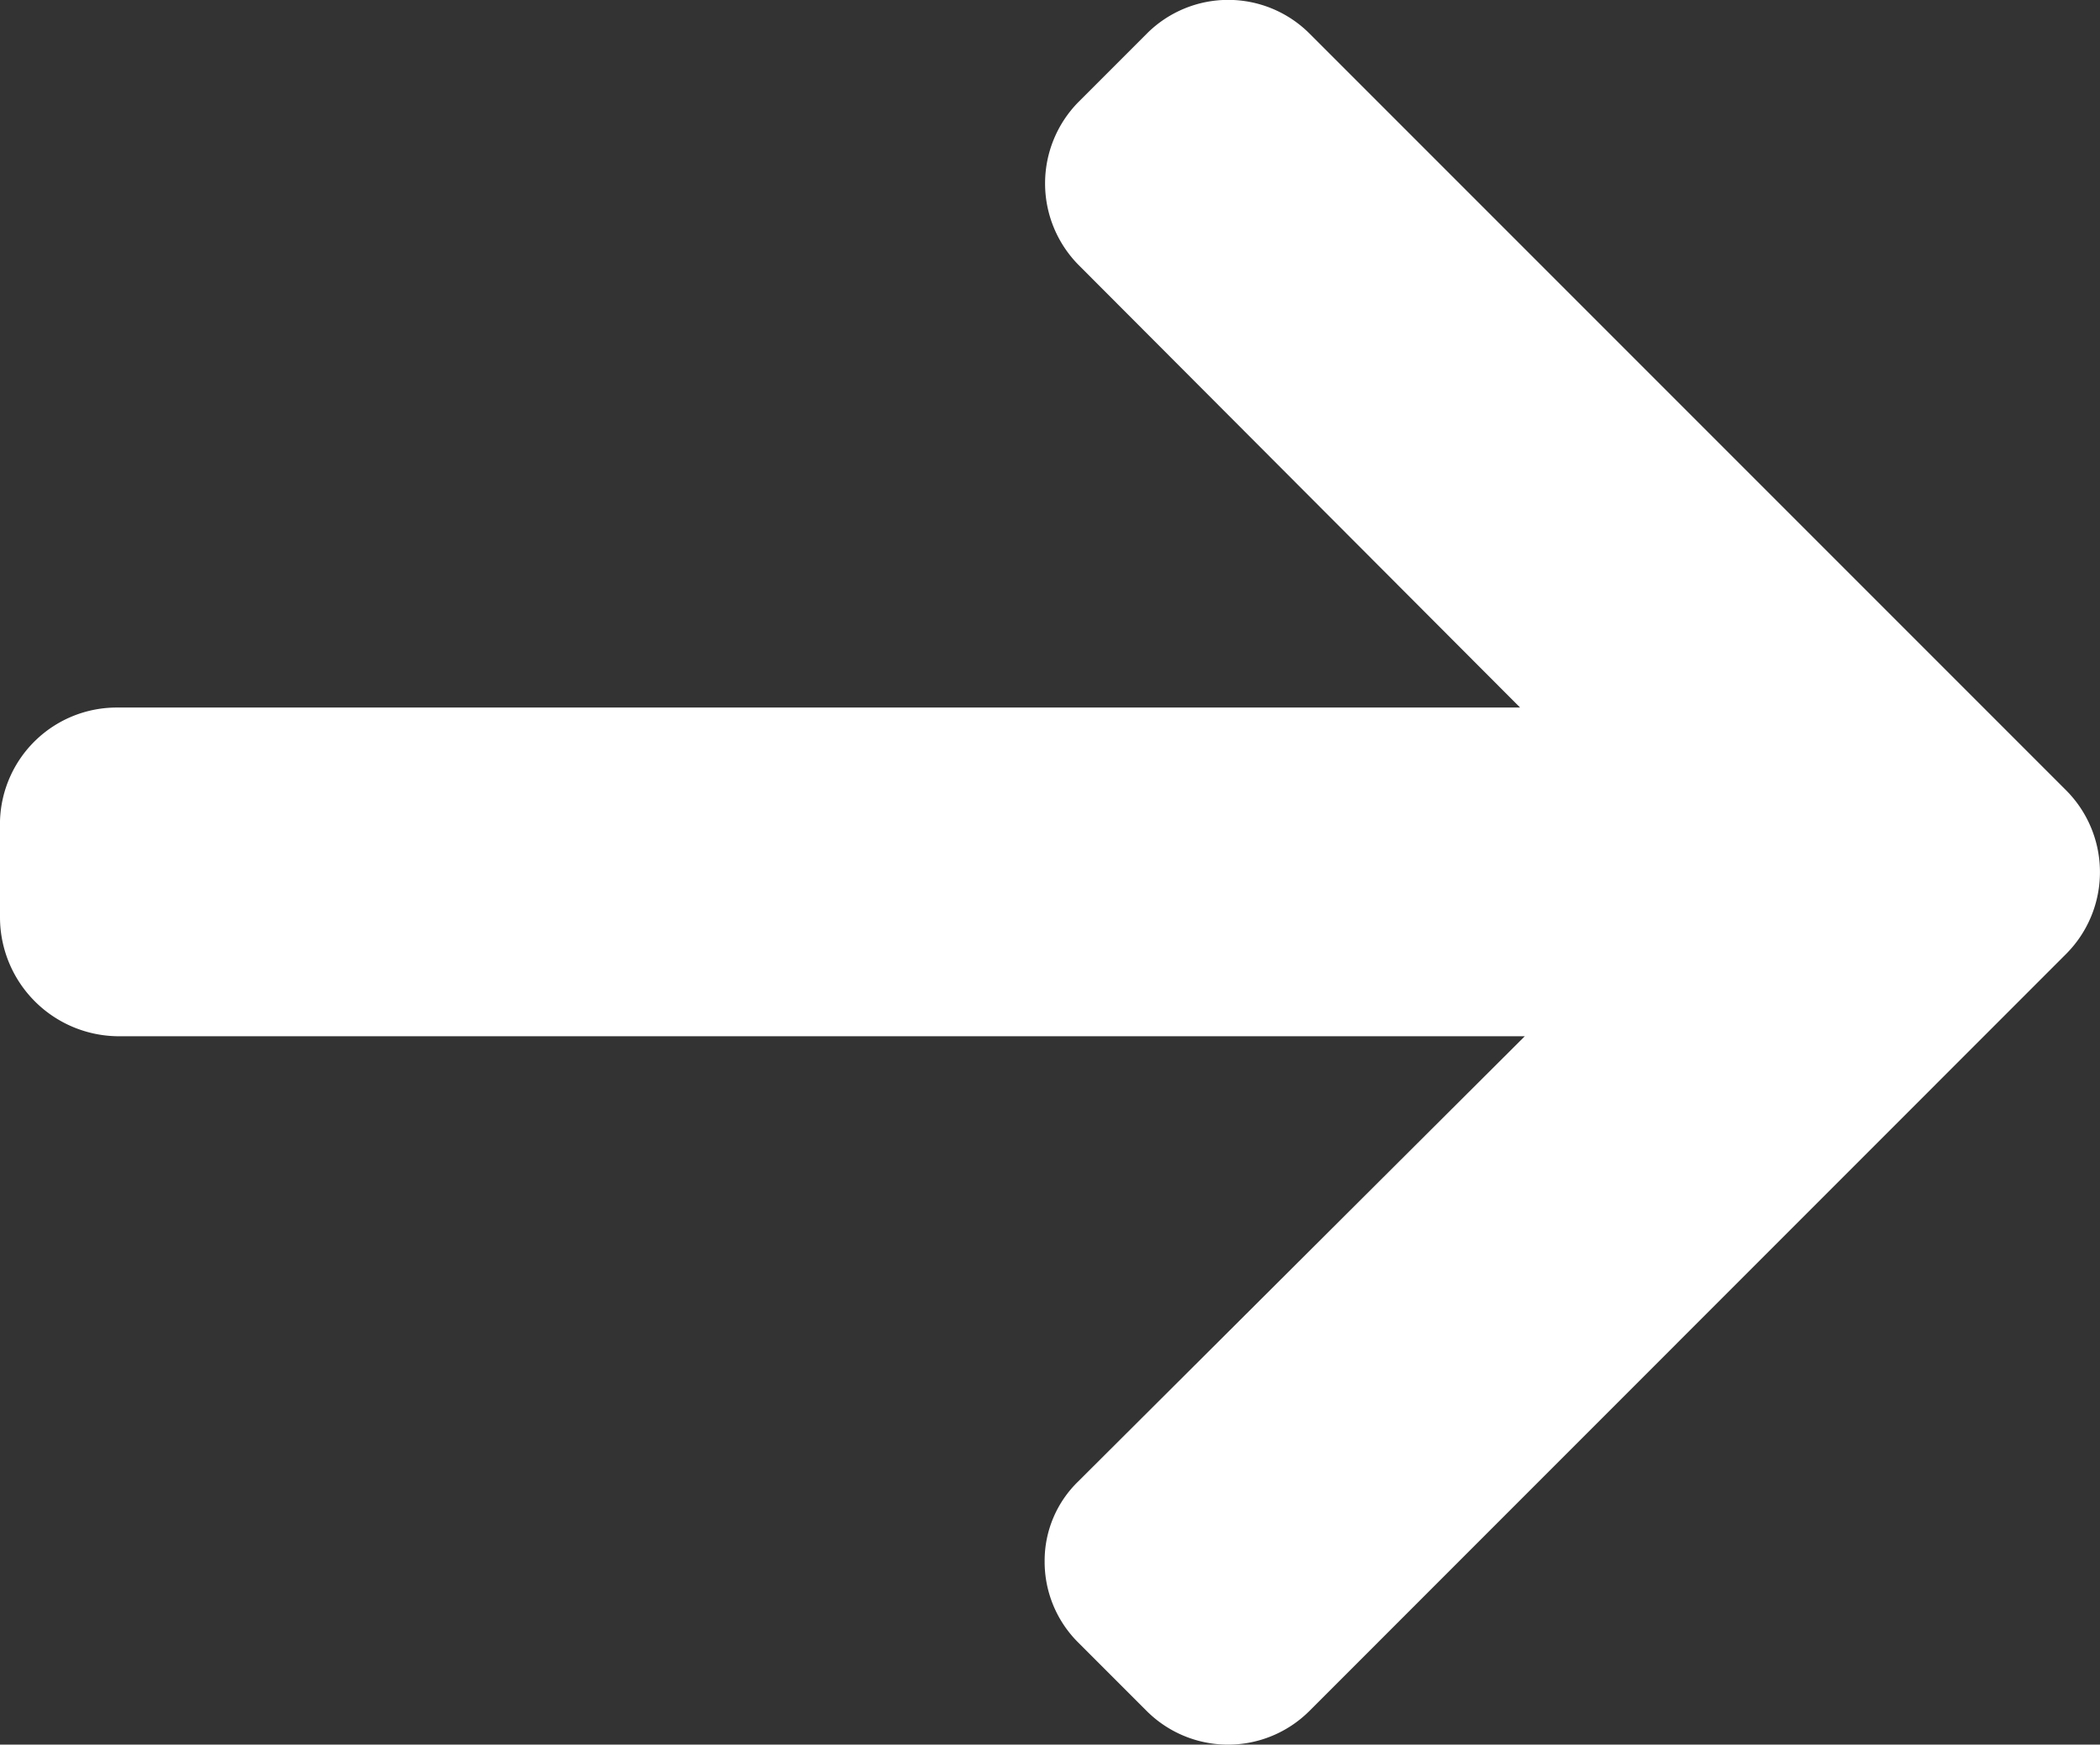
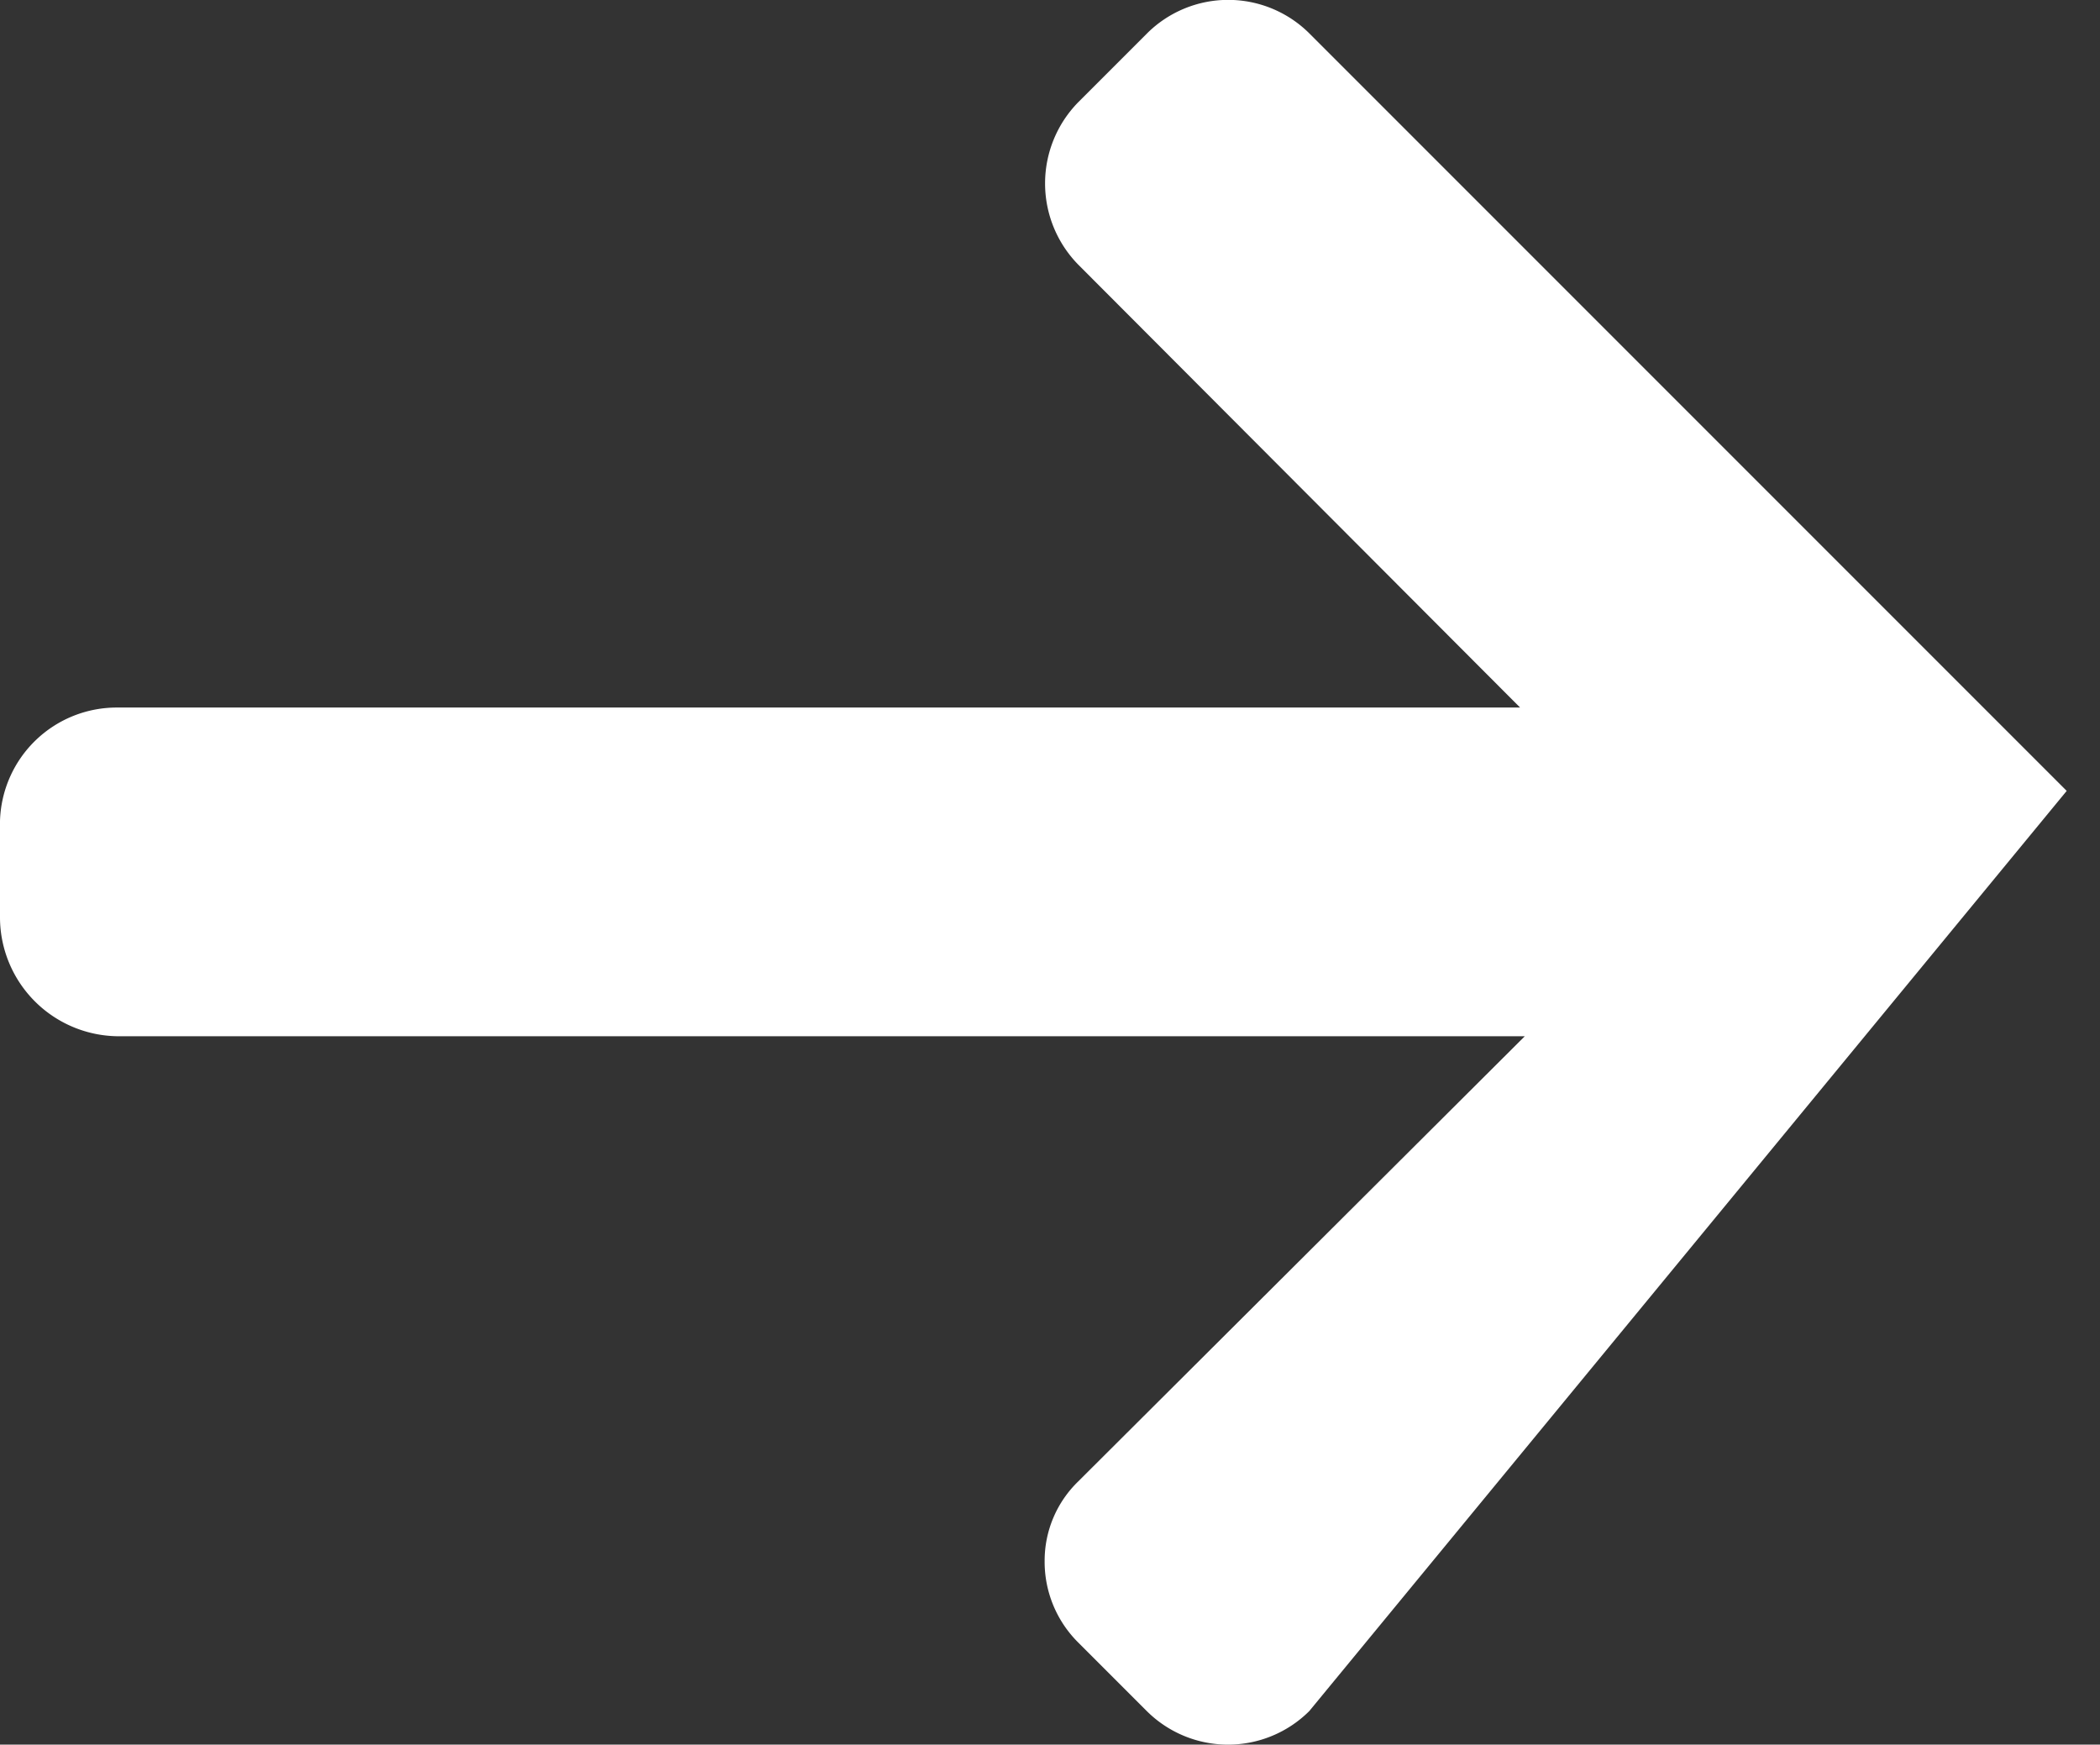
<svg xmlns="http://www.w3.org/2000/svg" id="left-arrow" width="12.928" height="10.738" viewBox="0 0 12.928 10.738">
  <rect x="0" y="0" width="12.928" height="10.738" fill="#333333" stroke="none" />
  <defs>
    <style>
            .cls-1{fill:#fff}
        </style>
  </defs>
  <g id="Group_159" data-name="Group 159">
-     <path id="Path_314" d="M.727 46.029h-.02 8.651l-2.72-2.726a.714.714 0 0 1 0-1l.423-.423a.708.708 0 0 1 1 0l4.662 4.662a.713.713 0 0 1 0 1L8.06 52.206a.709.709 0 0 1-1 0l-.423-.423a.7.7 0 0 1-.206-.5.679.679 0 0 1 .206-.49l2.75-2.741H.717A.733.733 0 0 1 0 47.327v-.6a.719.719 0 0 1 .727-.698z" class="cls-1" data-name="Path 314" transform="translate(0 -41.674)" />
+     <path id="Path_314" d="M.727 46.029h-.02 8.651l-2.72-2.726a.714.714 0 0 1 0-1l.423-.423a.708.708 0 0 1 1 0l4.662 4.662L8.06 52.206a.709.709 0 0 1-1 0l-.423-.423a.7.7 0 0 1-.206-.5.679.679 0 0 1 .206-.49l2.75-2.741H.717A.733.733 0 0 1 0 47.327v-.6a.719.719 0 0 1 .727-.698z" class="cls-1" data-name="Path 314" transform="translate(0 -41.674)" />
  </g>
</svg>